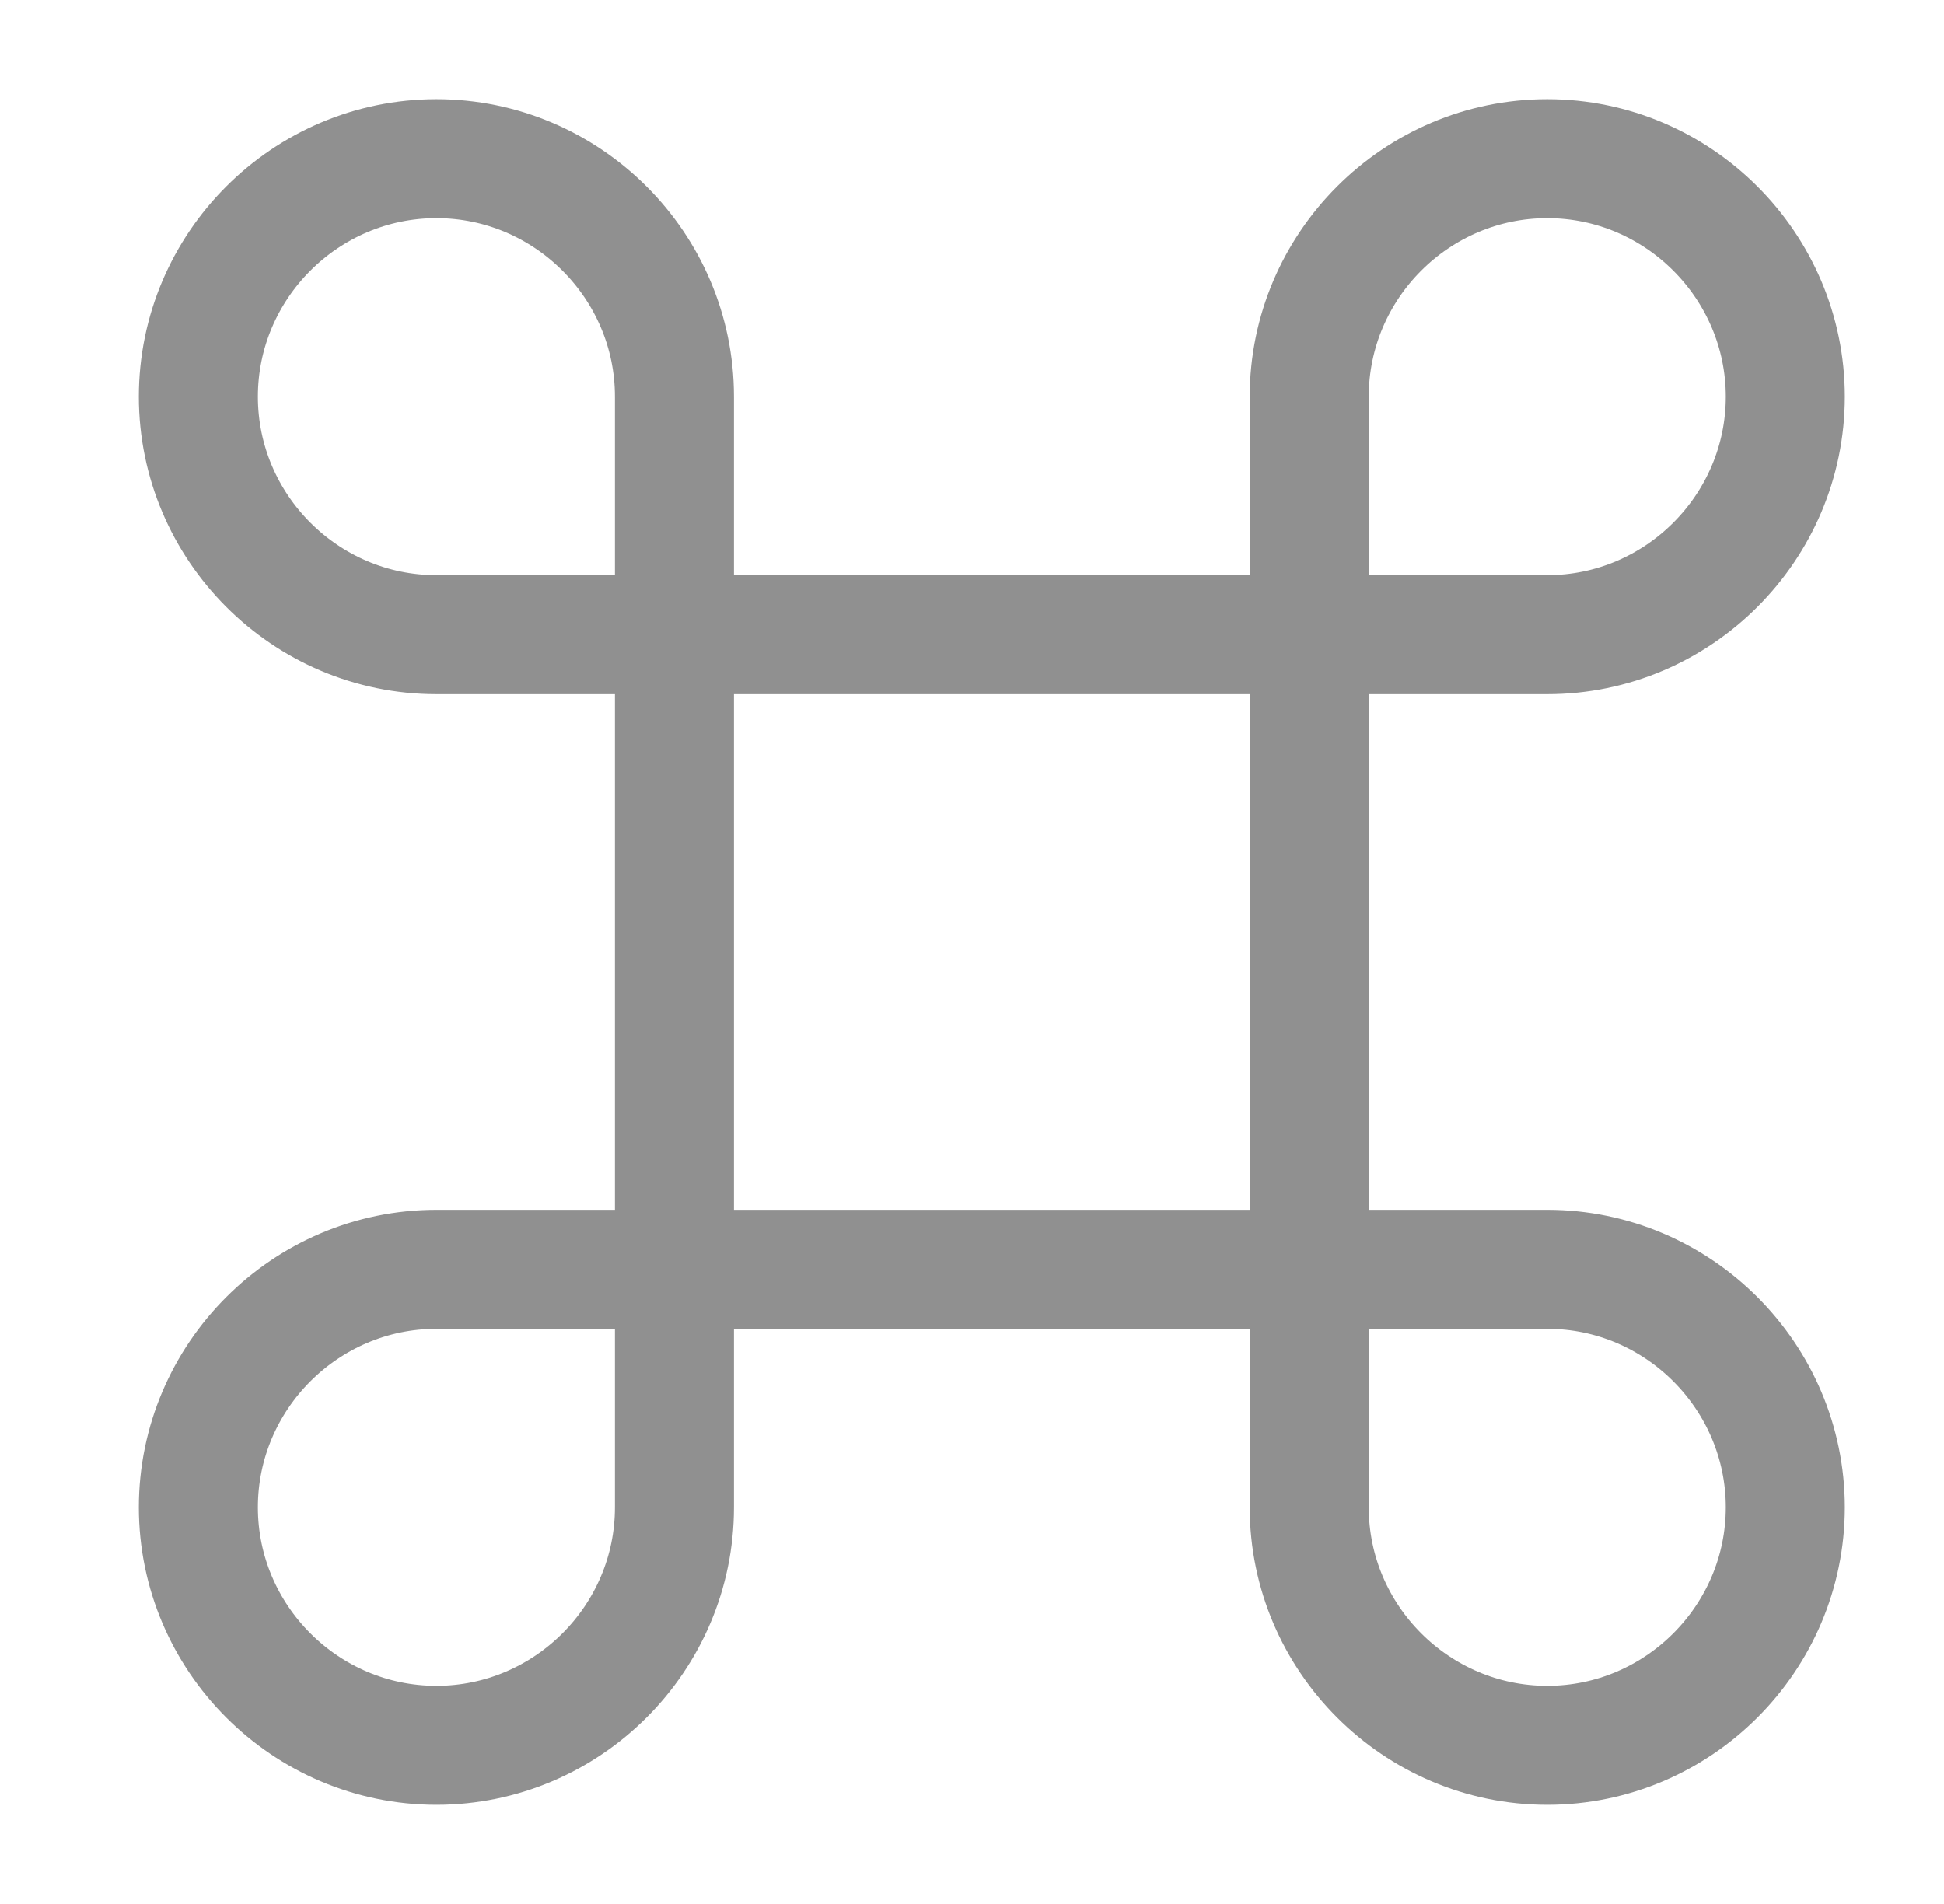
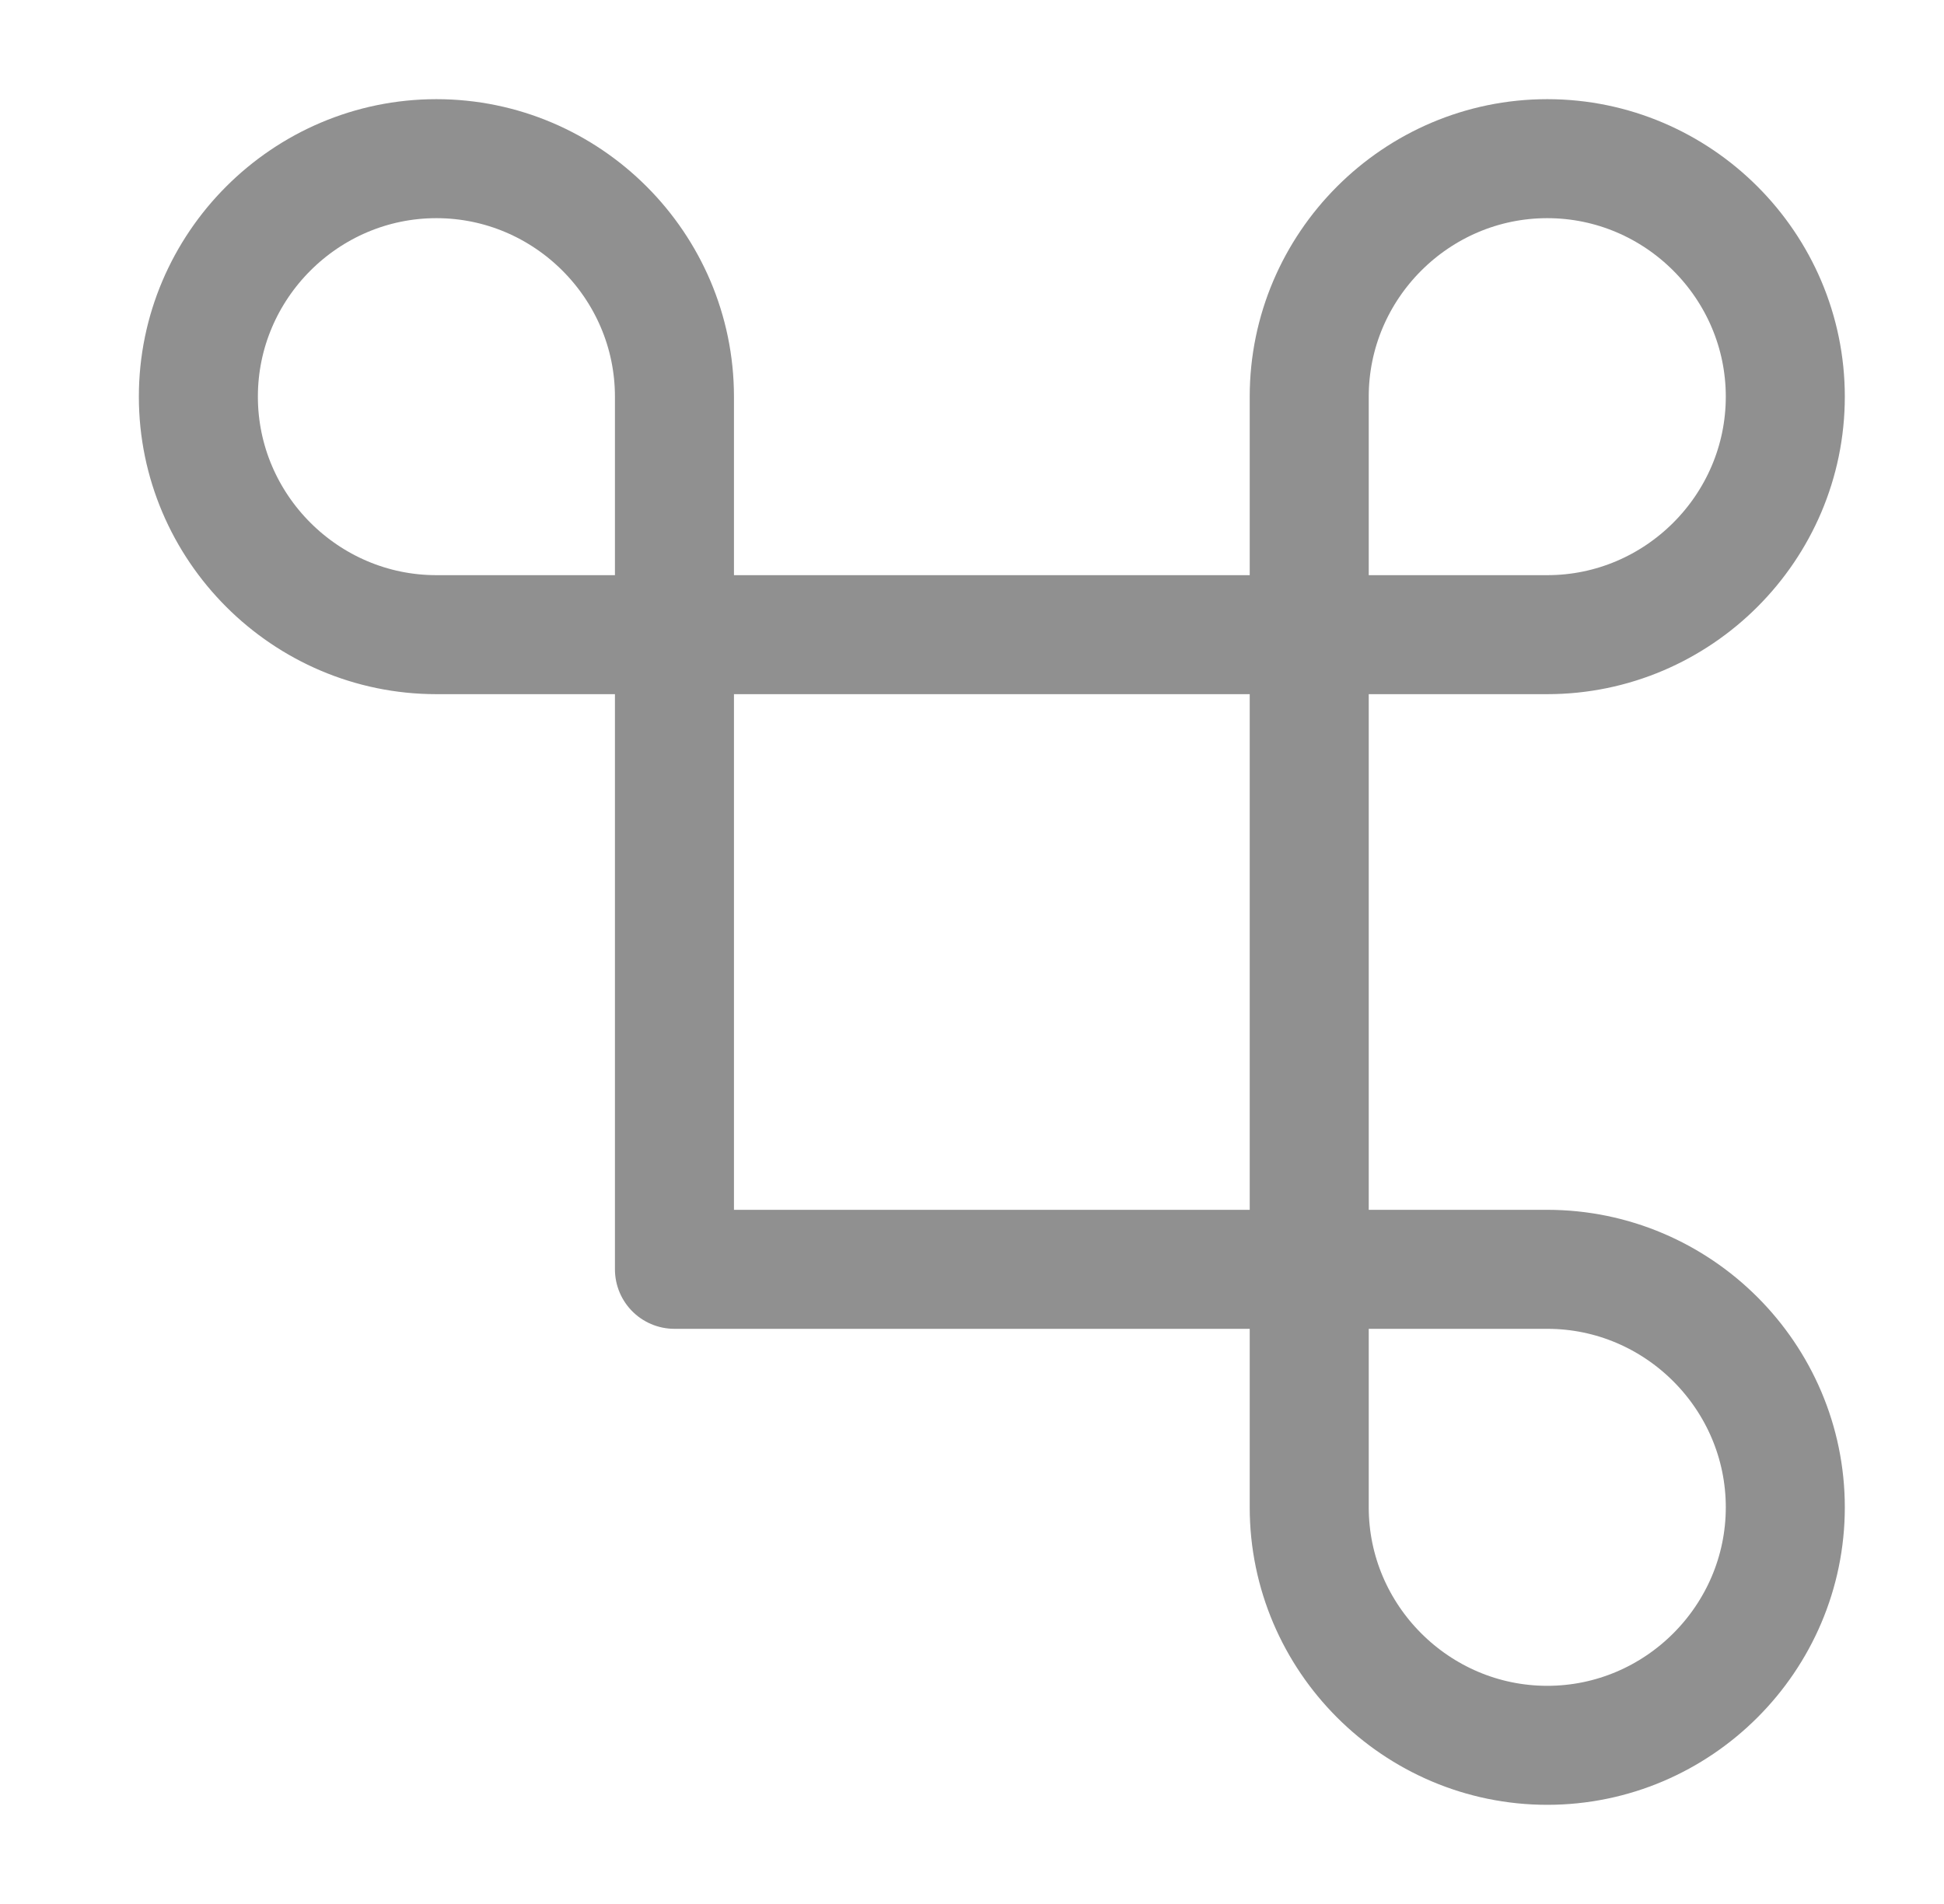
<svg xmlns="http://www.w3.org/2000/svg" width="49" height="48" viewBox="0 0 49 48" fill="none">
  <path d="M33 16H17V32H33V16Z" stroke="#909090" stroke-width="3" stroke-miterlimit="10" stroke-linecap="round" stroke-linejoin="round" />
  <path d="M5 10C5 6.7 7.7 4 11 4C14.3 4 17 6.7 17 10C17 11.5 17 16 17 16C17 16 12.8 16 11 16C7.7 16 5 13.3 5 10Z" stroke="#909090" stroke-width="3" stroke-miterlimit="10" stroke-linecap="round" stroke-linejoin="round" />
  <path d="M45 10C45 6.7 42.3 4 39 4C35.7 4 33 6.7 33 10C33 11.5 33 16 33 16C33 16 37.2 16 39 16C42.3 16 45 13.3 45 10Z" stroke="#909090" stroke-width="3" stroke-miterlimit="10" stroke-linecap="round" stroke-linejoin="round" />
  <path d="M45 38C45 41.3 42.3 44 39 44C35.7 44 33 41.3 33 38C33 36.5 33 32 33 32C33 32 37.2 32 39 32C42.3 32 45 34.7 45 38Z" stroke="#909090" stroke-width="3" stroke-miterlimit="10" stroke-linecap="round" stroke-linejoin="round" />
-   <path d="M5 38C5 41.3 7.7 44 11 44C14.3 44 17 41.3 17 38C17 36.5 17 32 17 32C17 32 12.8 32 11 32C7.7 32 5 34.7 5 38Z" stroke="#909090" stroke-width="3" stroke-miterlimit="10" stroke-linecap="round" stroke-linejoin="round" />
</svg>